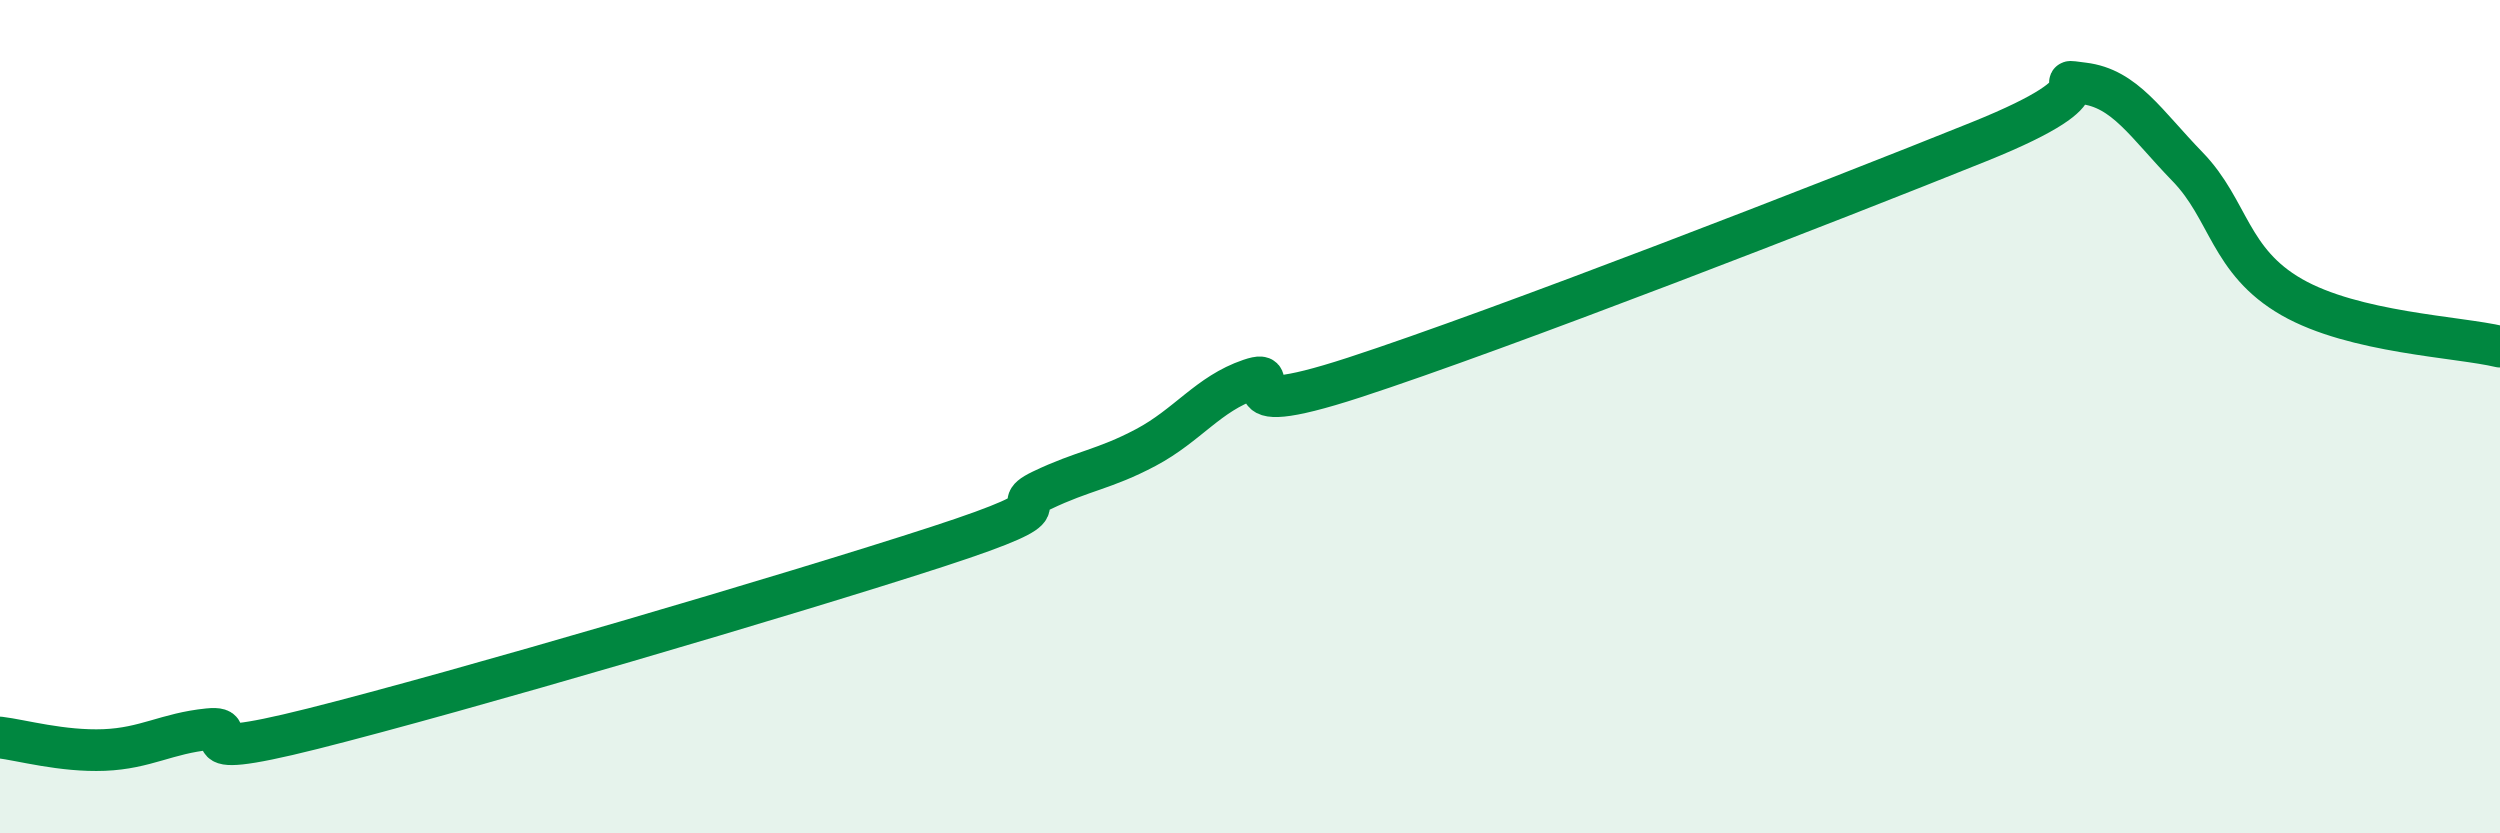
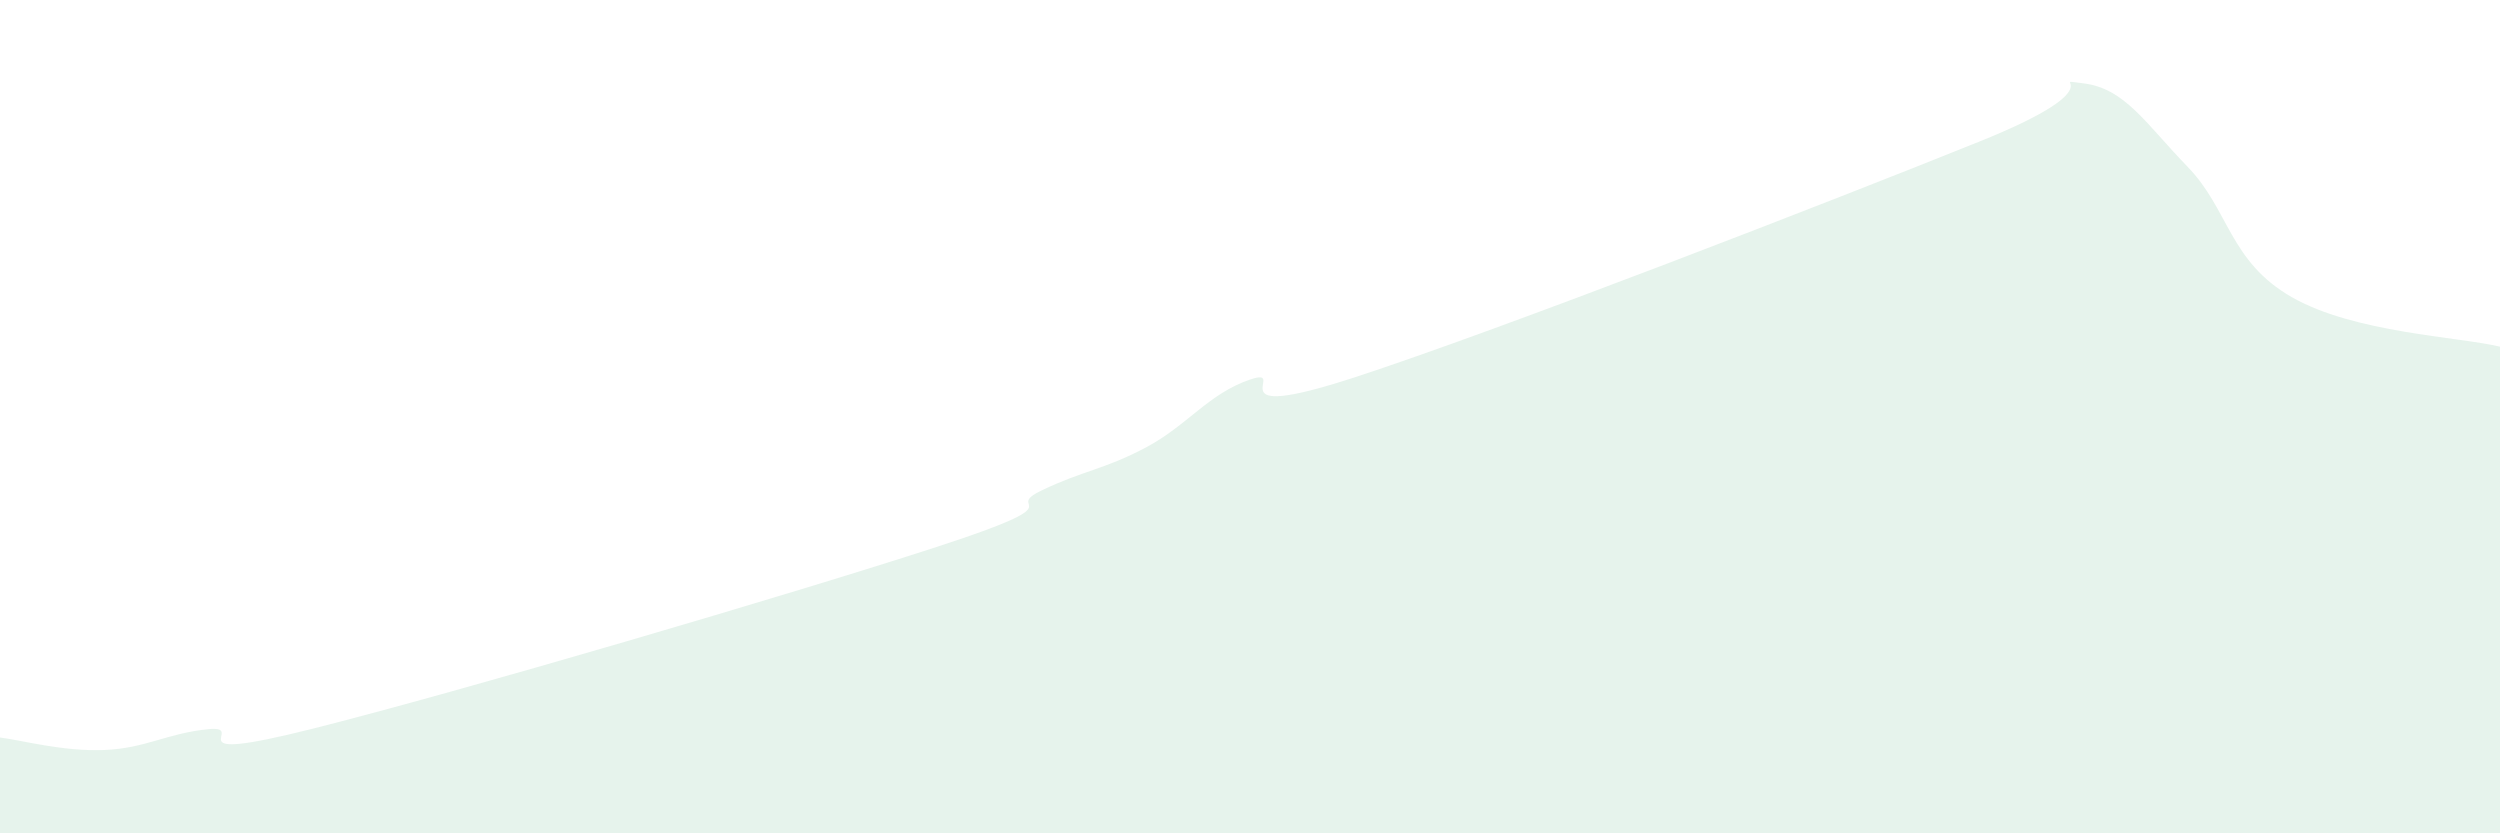
<svg xmlns="http://www.w3.org/2000/svg" width="60" height="20" viewBox="0 0 60 20">
  <path d="M 0,17.7 C 0.5,17.76 1.5,18.04 2.5,18 C 3.5,17.96 4,17.6 5,17.5 C 6,17.4 4,18.37 7.5,17.49 C 11,16.61 19,14.26 22.5,13.12 C 26,11.98 24,12.25 25,11.77 C 26,11.29 26.5,11.27 27.5,10.74 C 28.5,10.21 29,9.45 30,9.11 C 31,8.77 29,10.2 32.5,9.06 C 36,7.92 44,4.81 47.5,3.4 C 51,1.99 49,1.88 50,2 C 51,2.12 51.5,2.97 52.5,4 C 53.5,5.03 53.5,6.27 55,7.13 C 56.5,7.99 59,8.08 60,8.32L60 20L0 20Z" fill="#008740" opacity="0.1" stroke-linecap="round" stroke-linejoin="round" />
-   <path d="M 0,17.7 C 0.5,17.76 1.5,18.04 2.5,18 C 3.5,17.96 4,17.6 5,17.5 C 6,17.4 4,18.37 7.5,17.49 C 11,16.61 19,14.26 22.5,13.12 C 26,11.98 24,12.25 25,11.77 C 26,11.29 26.5,11.27 27.5,10.74 C 28.5,10.21 29,9.45 30,9.11 C 31,8.77 29,10.2 32.5,9.06 C 36,7.92 44,4.81 47.5,3.4 C 51,1.99 49,1.88 50,2 C 51,2.12 51.5,2.97 52.5,4 C 53.5,5.03 53.5,6.27 55,7.13 C 56.5,7.99 59,8.08 60,8.32" stroke="#008740" stroke-width="1" fill="none" stroke-linecap="round" stroke-linejoin="round" />
</svg>